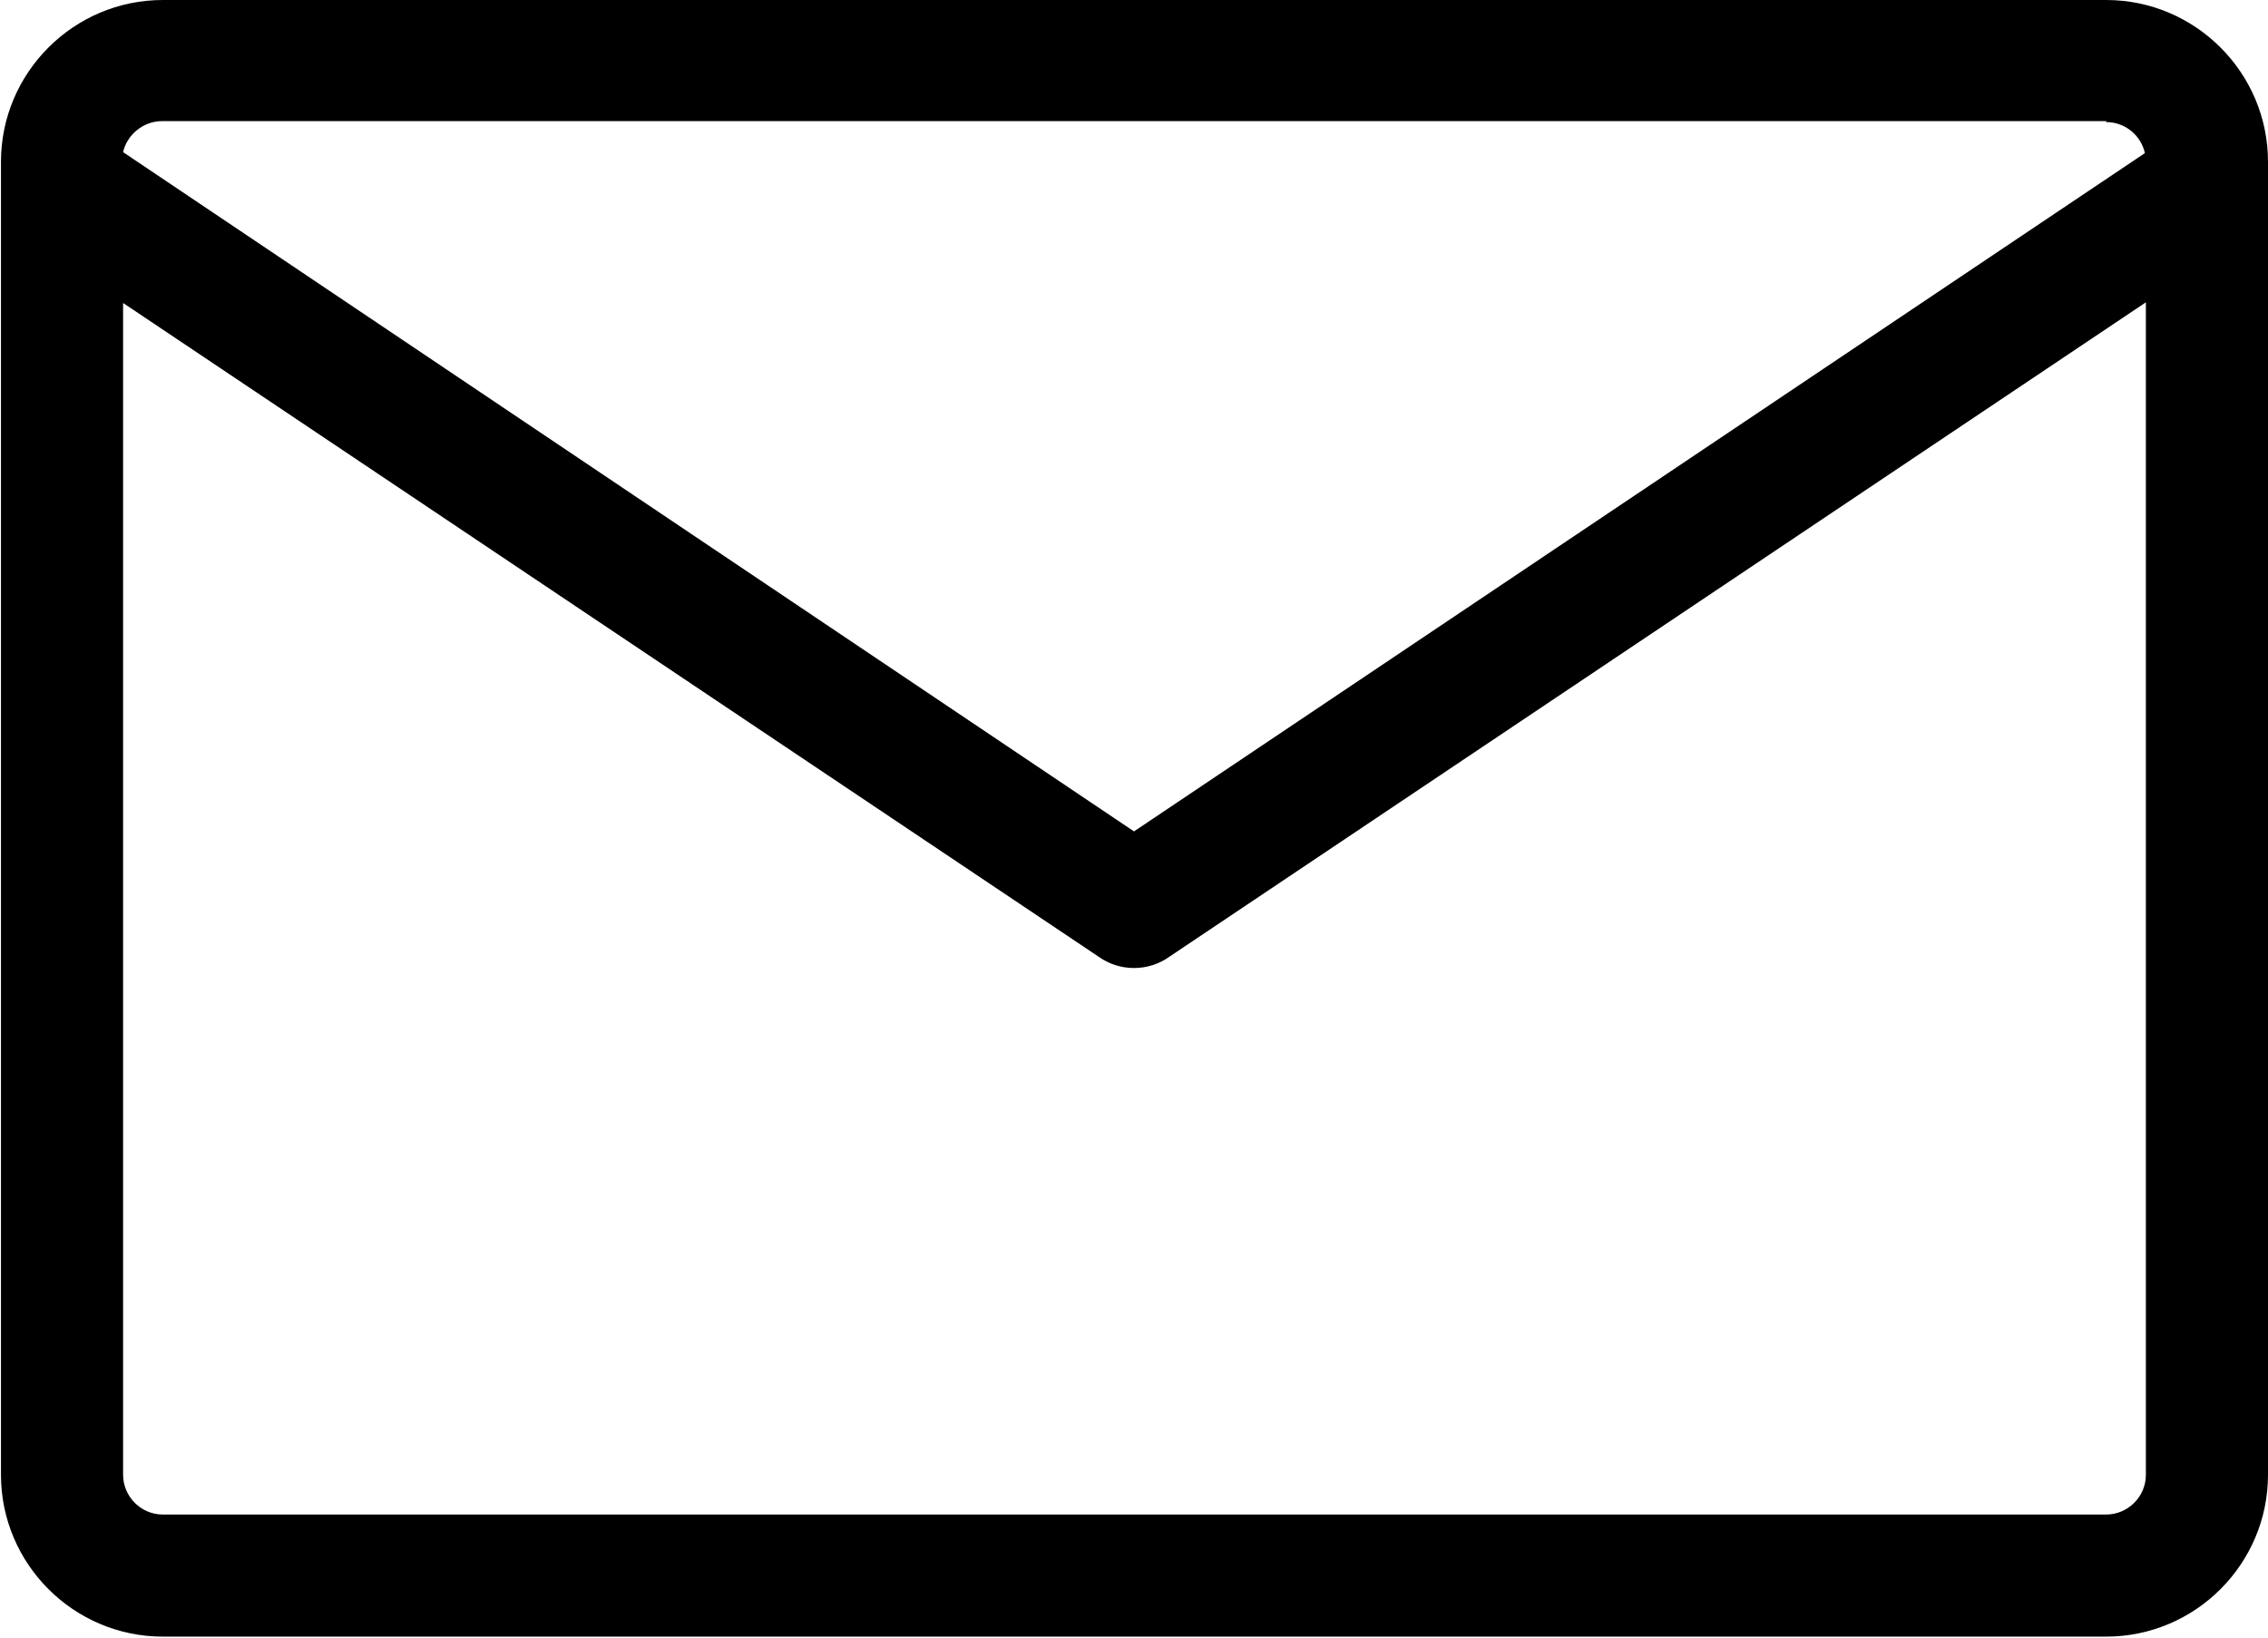
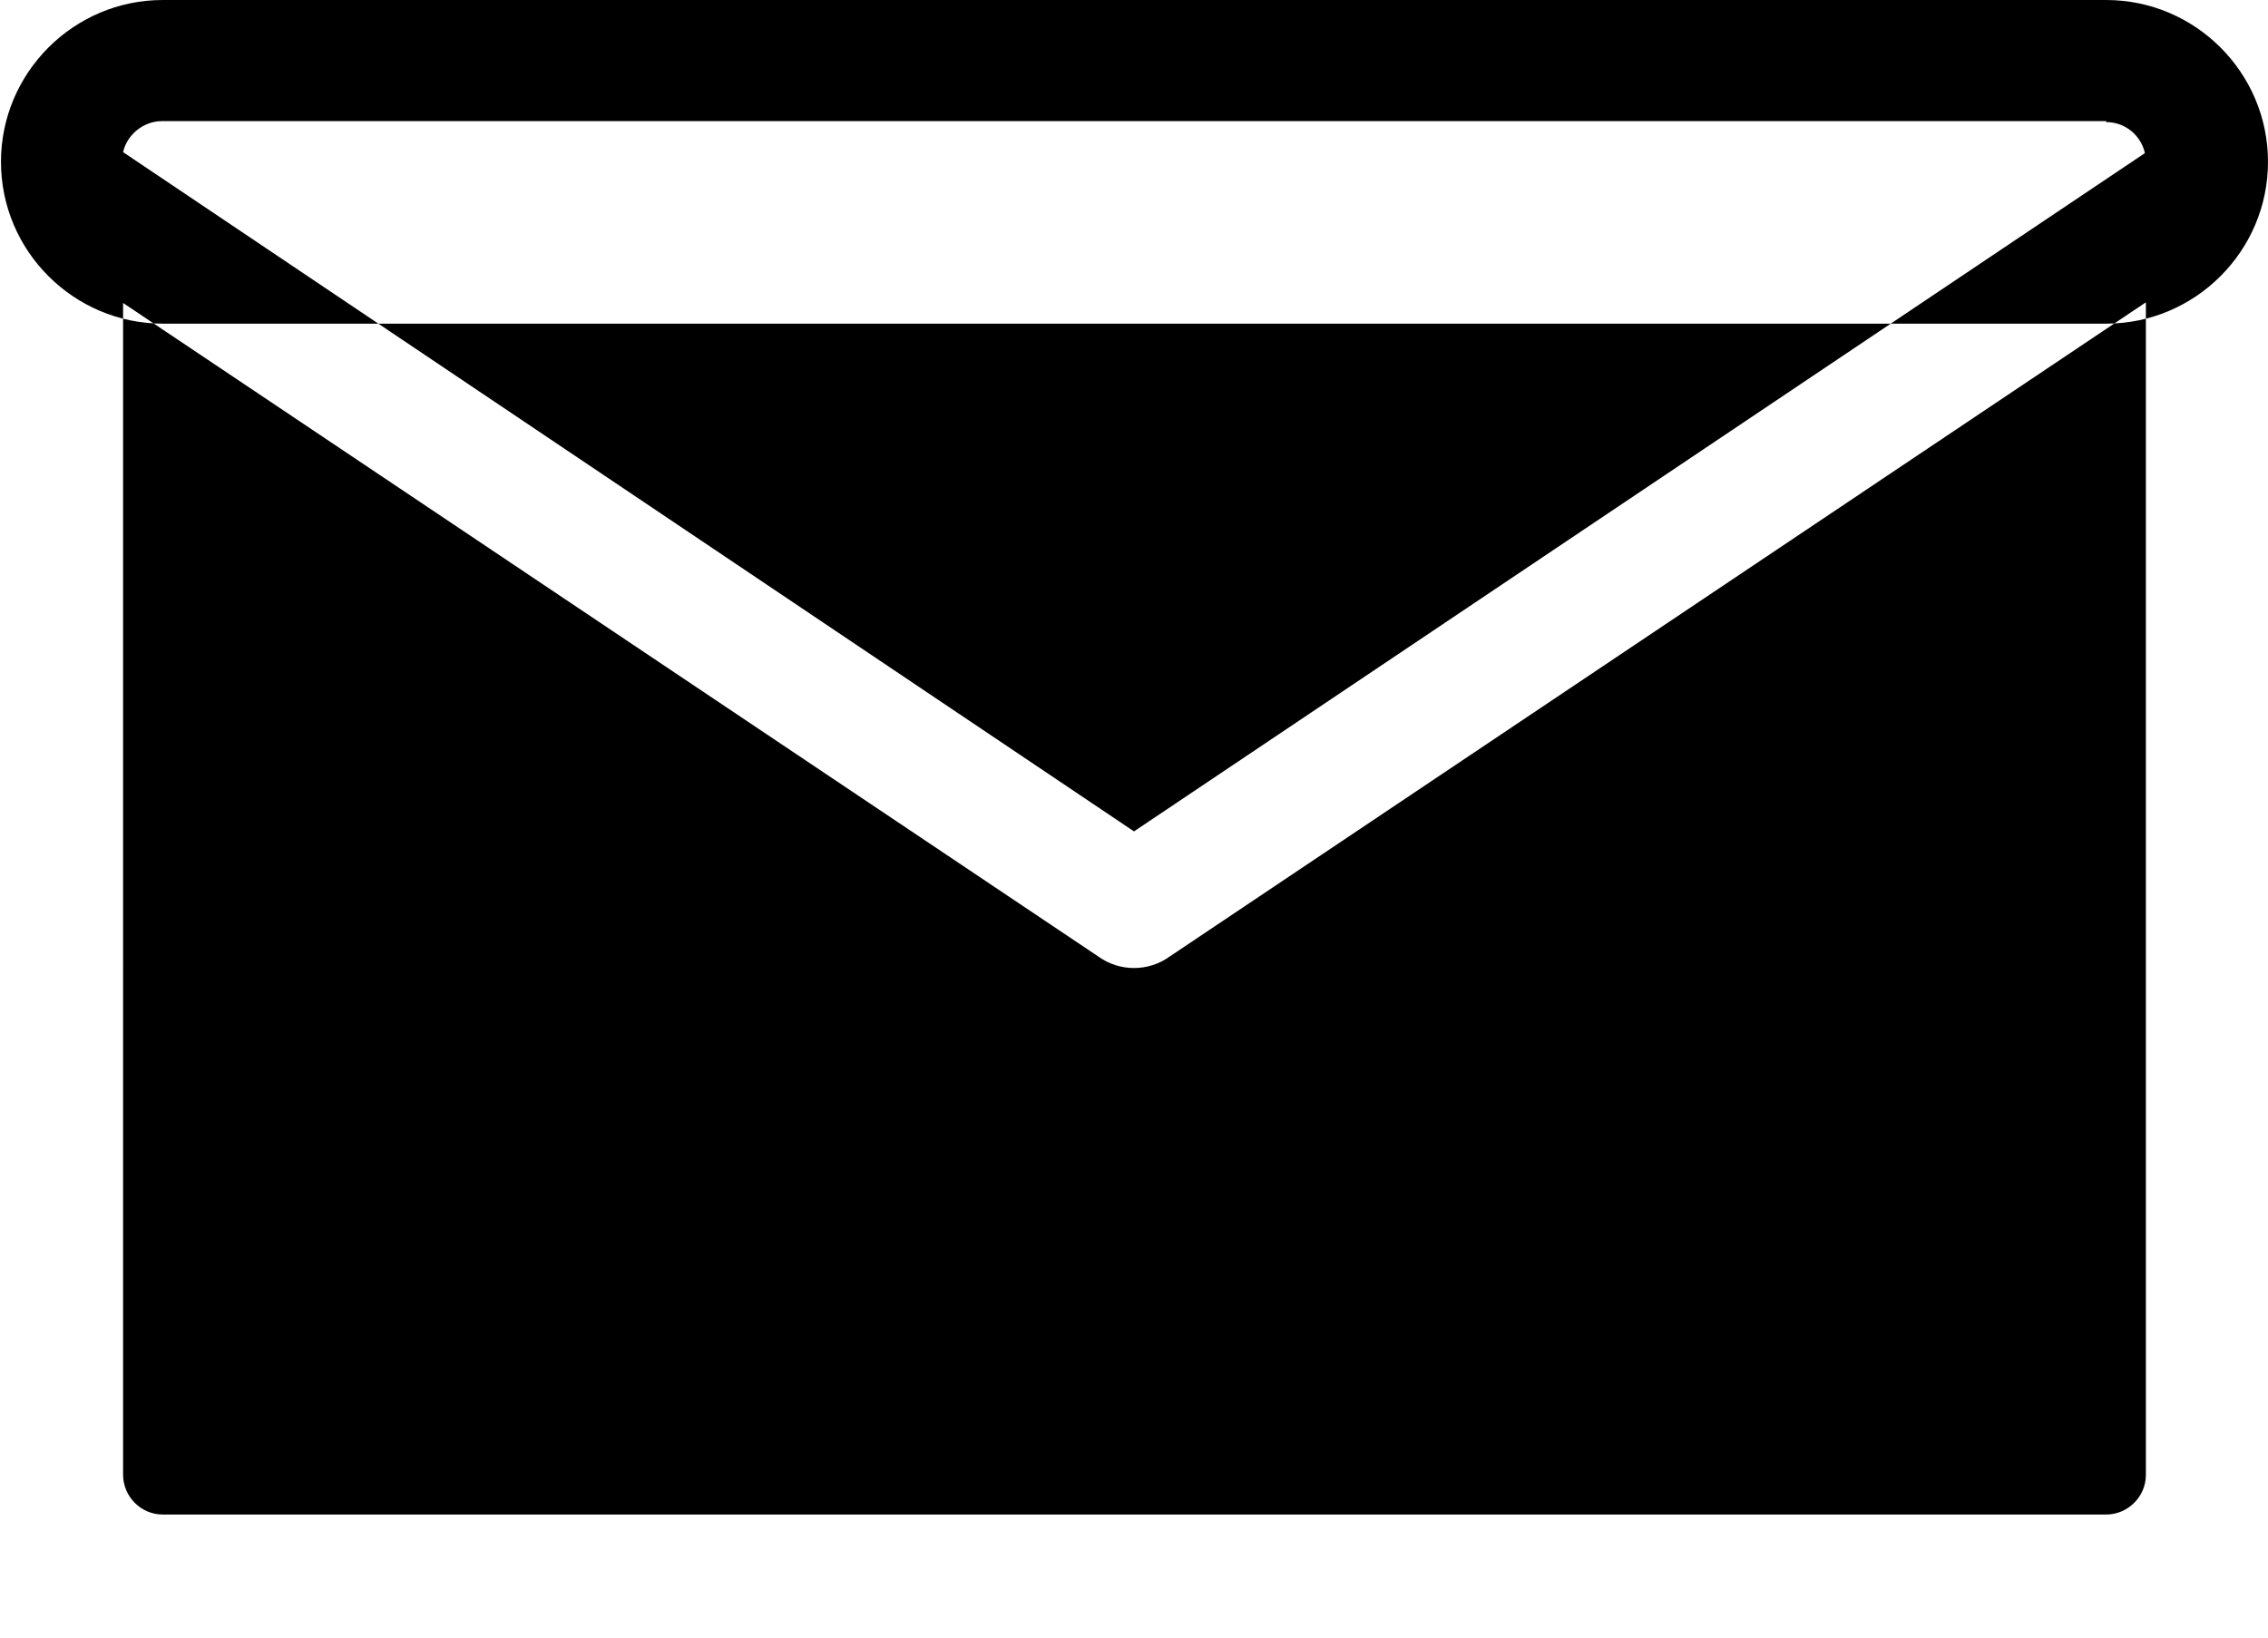
<svg xmlns="http://www.w3.org/2000/svg" xmlns:ns1="http://www.bohemiancoding.com/sketch/ns" version="1.1" id="Layer_1" x="0px" y="0px" viewBox="0 0 234 169" style="enable-background:new 0 0 234 169;" xml:space="preserve">
  <title>mail</title>
  <desc>Created with Sketch.</desc>
  <g ns1:type="MSPage">
    <g transform="translate(-2348, -223)" ns1:type="MSArtboardGroup">
-       <path ns1:type="MSShapeGroup" d="M2582,239.7c0-9.2-7.5-16.7-16.7-16.7h-200.5c-9.2,0-16.7,7.5-16.7,16.7v135.5    c0,9.2,7.5,16.7,16.7,16.7h200.5c9.2,0,16.7-7.5,16.7-16.7V239.7z M2565.3,235.6c2,0,3.6,1.4,4,3.2L2465,308.8l-104.3-70.1    c0.4-1.8,2.1-3.2,4-3.2H2565.3z M2360.6,254.2l100.7,67.5c1.1,0.8,2.4,1.2,3.7,1.2c1.3,0,2.6-0.4,3.7-1.2l100.7-67.5v121    c0,2.3-1.9,4.1-4.1,4.1h-200.5c-2.3,0-4.1-1.9-4.1-4.1V254.2z" />
+       <path ns1:type="MSShapeGroup" d="M2582,239.7c0-9.2-7.5-16.7-16.7-16.7h-200.5c-9.2,0-16.7,7.5-16.7,16.7c0,9.2,7.5,16.7,16.7,16.7h200.5c9.2,0,16.7-7.5,16.7-16.7V239.7z M2565.3,235.6c2,0,3.6,1.4,4,3.2L2465,308.8l-104.3-70.1    c0.4-1.8,2.1-3.2,4-3.2H2565.3z M2360.6,254.2l100.7,67.5c1.1,0.8,2.4,1.2,3.7,1.2c1.3,0,2.6-0.4,3.7-1.2l100.7-67.5v121    c0,2.3-1.9,4.1-4.1,4.1h-200.5c-2.3,0-4.1-1.9-4.1-4.1V254.2z" />
    </g>
  </g>
</svg>